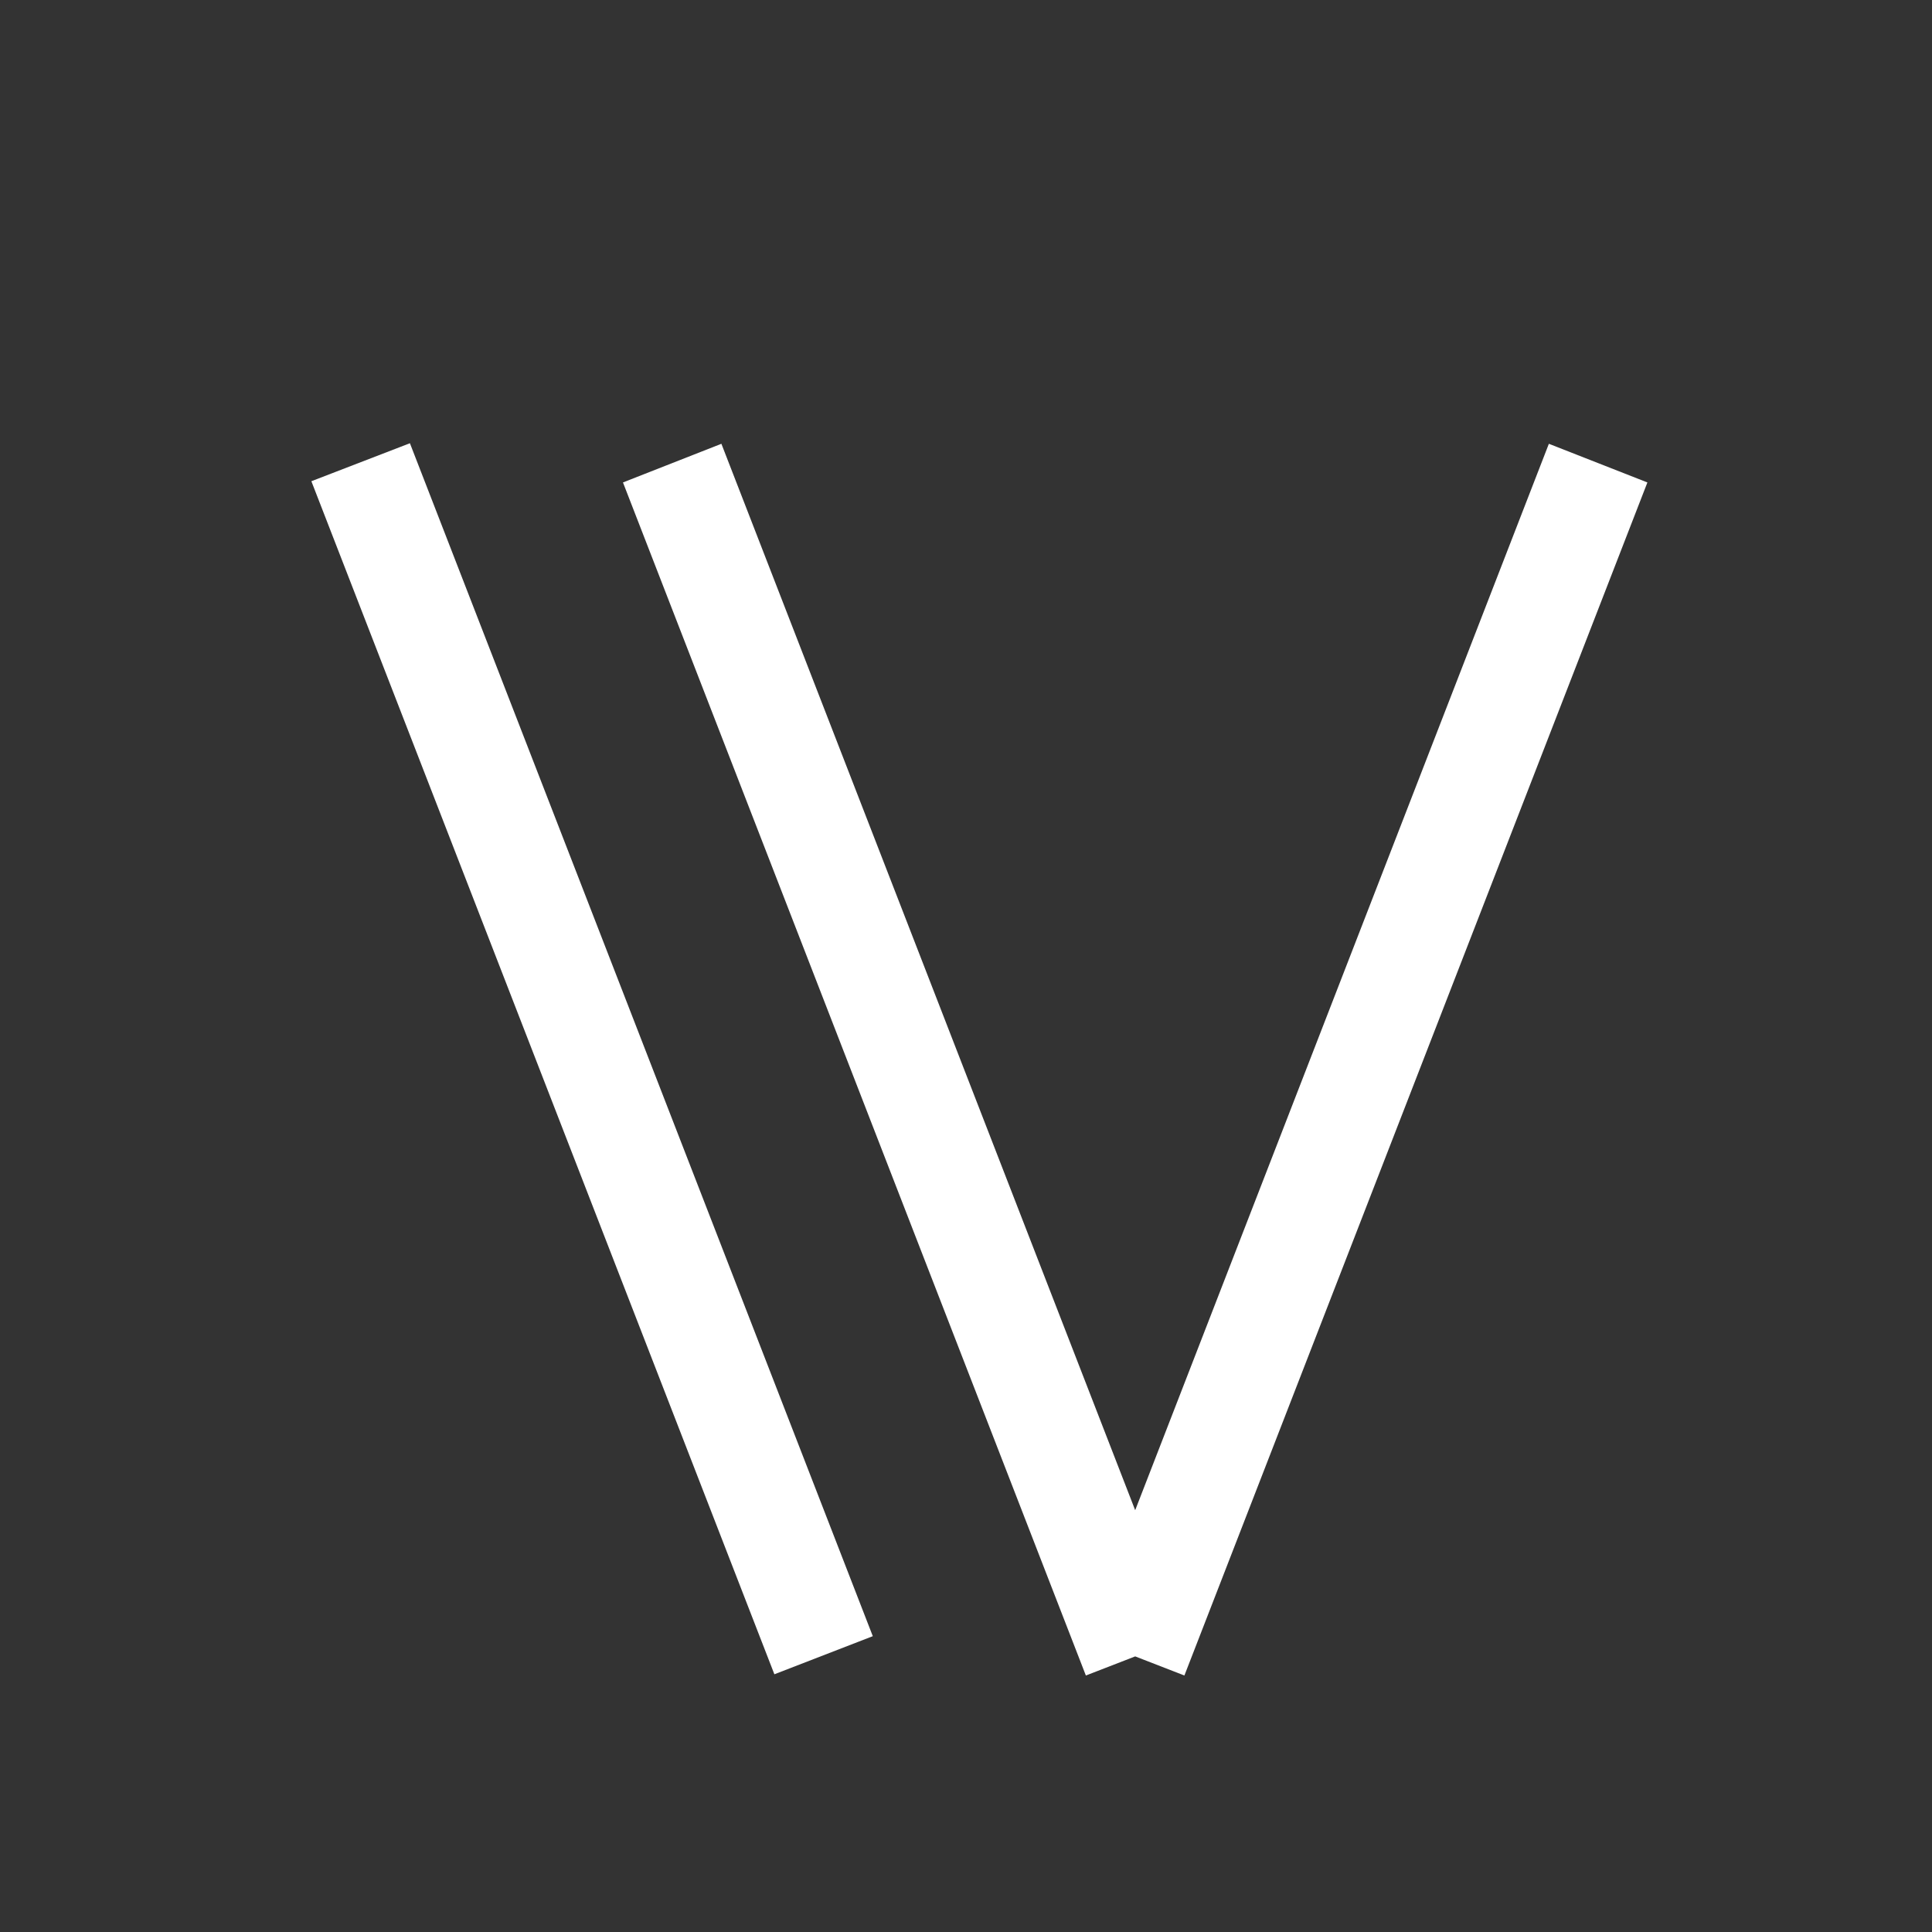
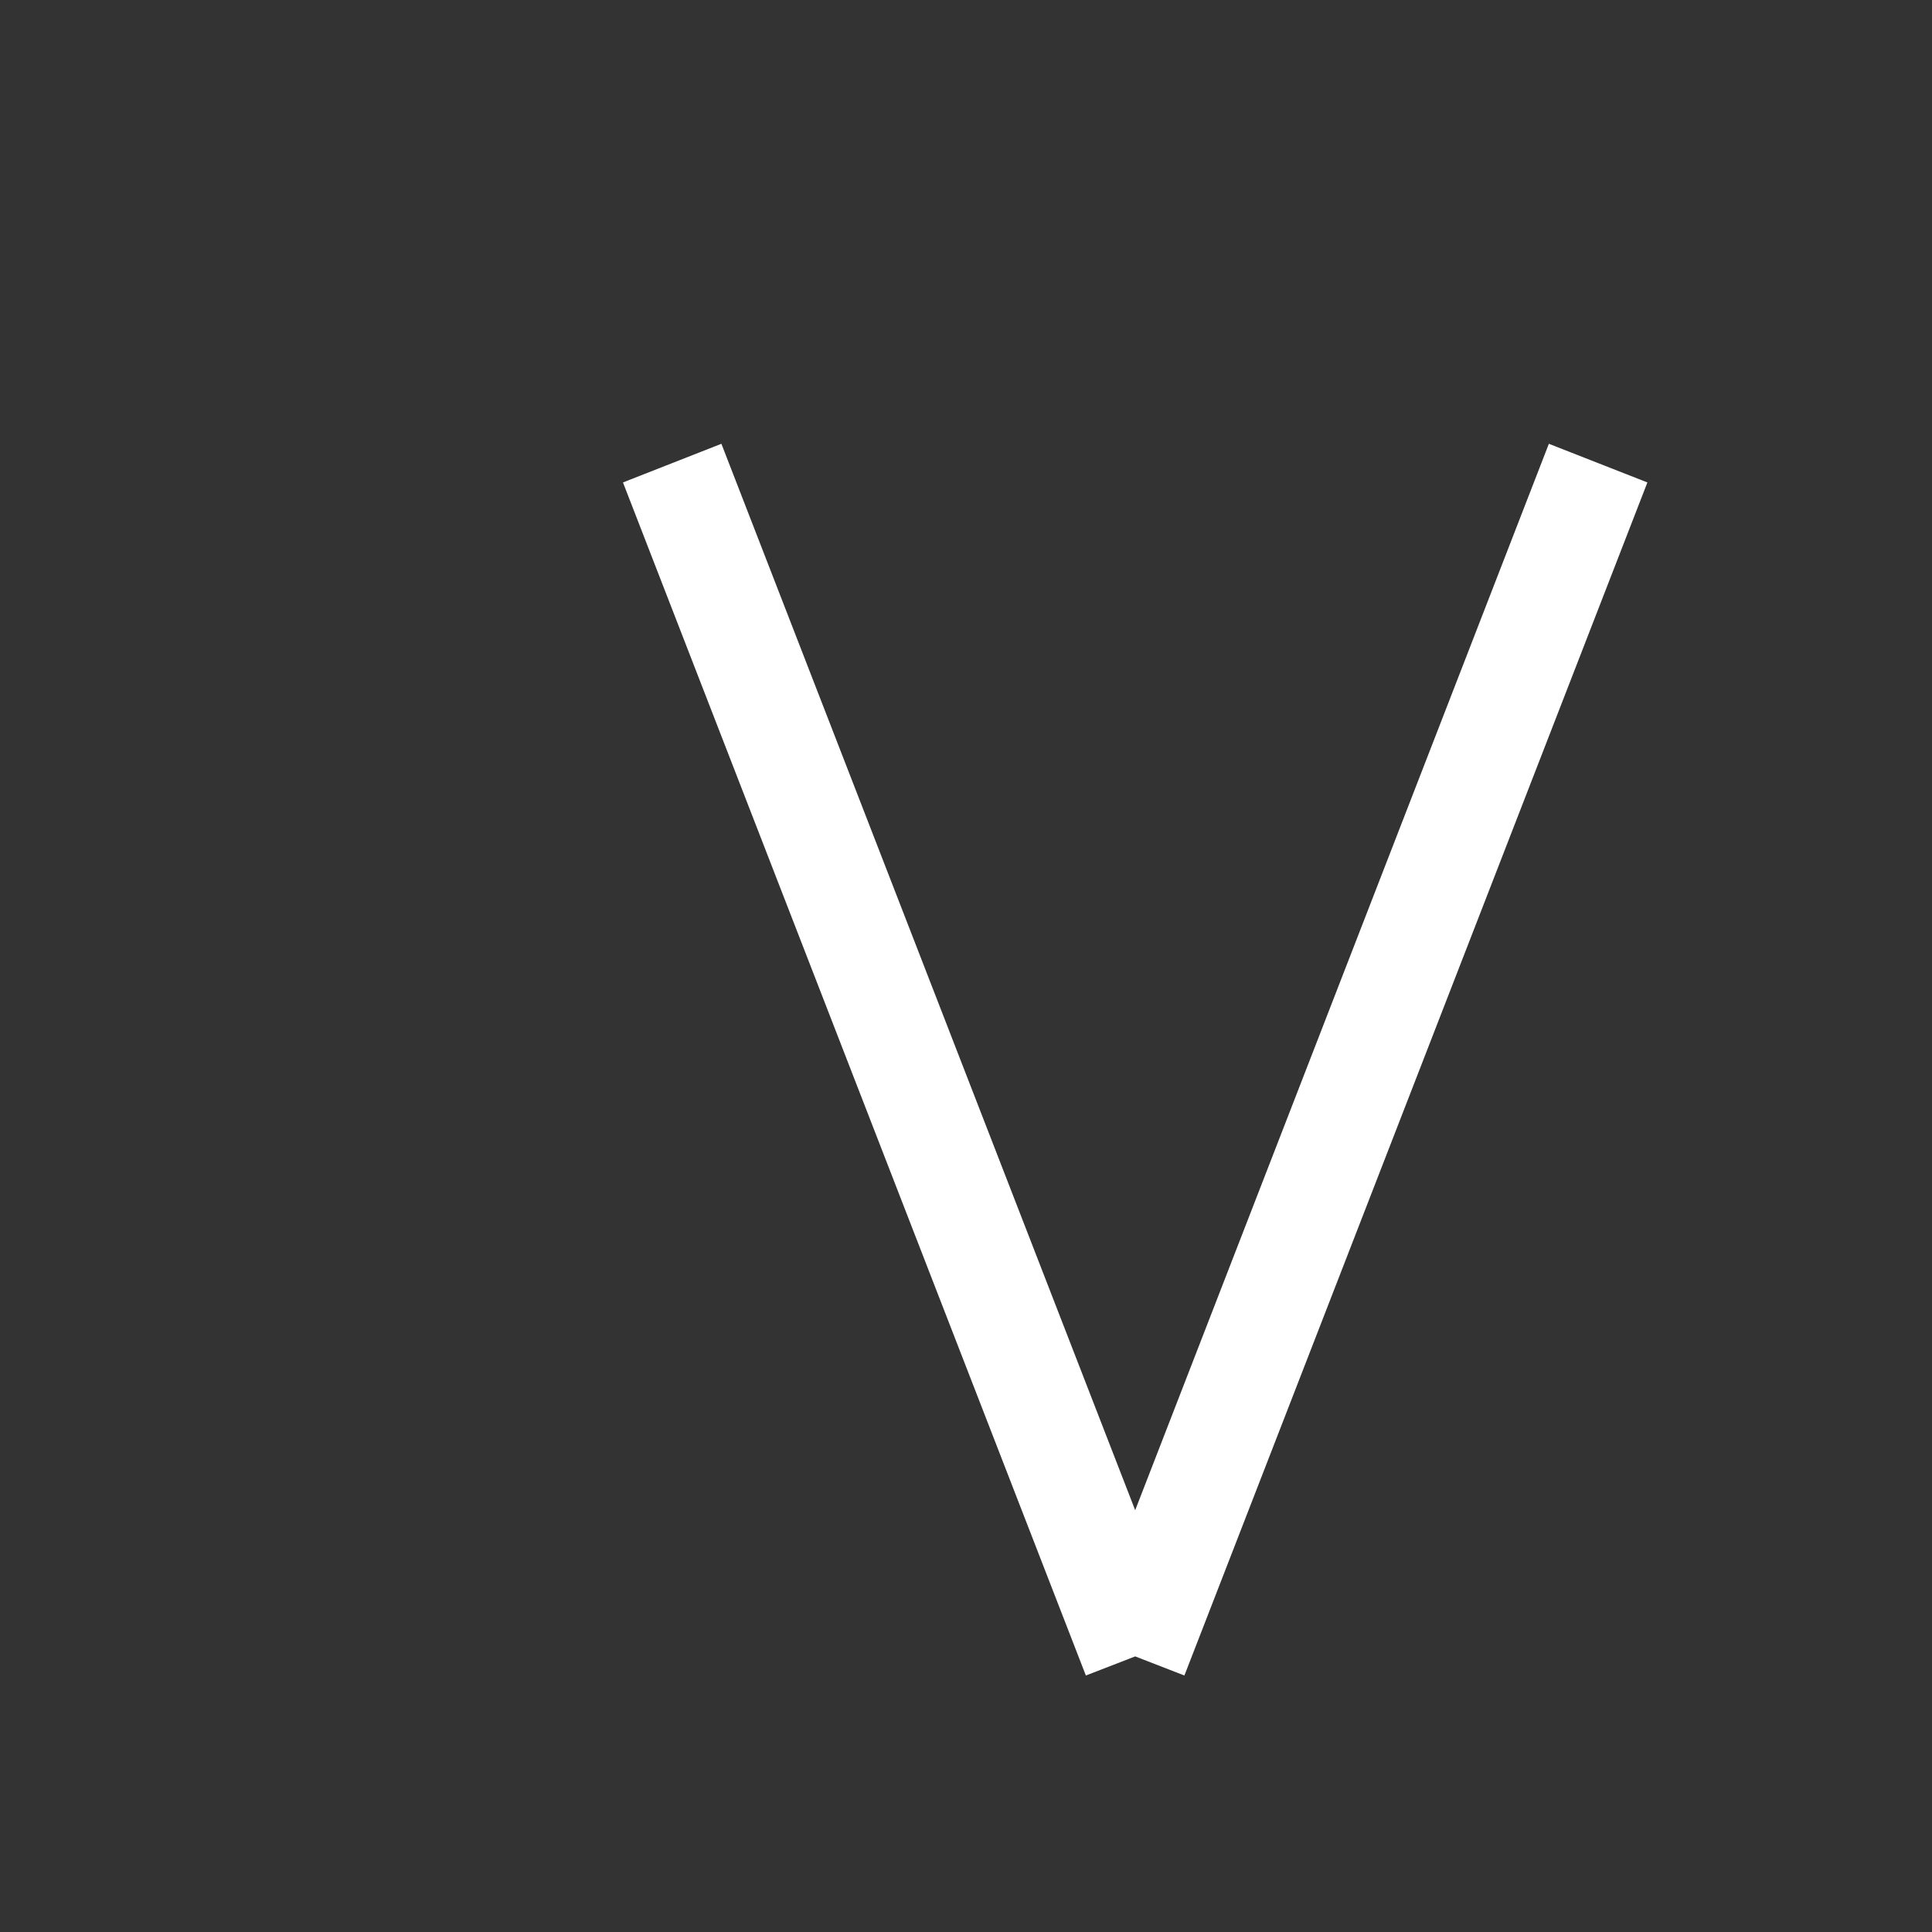
<svg xmlns="http://www.w3.org/2000/svg" id="_Слой_2" data-name="Слой 2" viewBox="0 0 173.92 173.92">
  <rect x="0" y="0" width="173.92" height="173.92" fill="#333333" stroke="none" />
  <defs>
    <style> .cls-1 { fill: none; } .cls-2 { fill: #fff; fill-rule: evenodd; } </style>
  </defs>
  <g id="_Слой_1-2" data-name="Слой 1">
-     <polygon class="cls-2" points="36.9 39.9 78.57 147.29 69.71 150.72 28.03 43.32 36.9 39.9" />
    <polygon class="cls-2" points="148.3 43.43 139.43 39.95 102.19 135.95 64.94 39.95 56.08 43.43 97.75 150.83 102.19 149.11 106.62 150.83 148.3 43.43" />
-     <circle class="cls-1" cx="86.96" cy="86.96" r="86.96" />
  </g>
</svg>